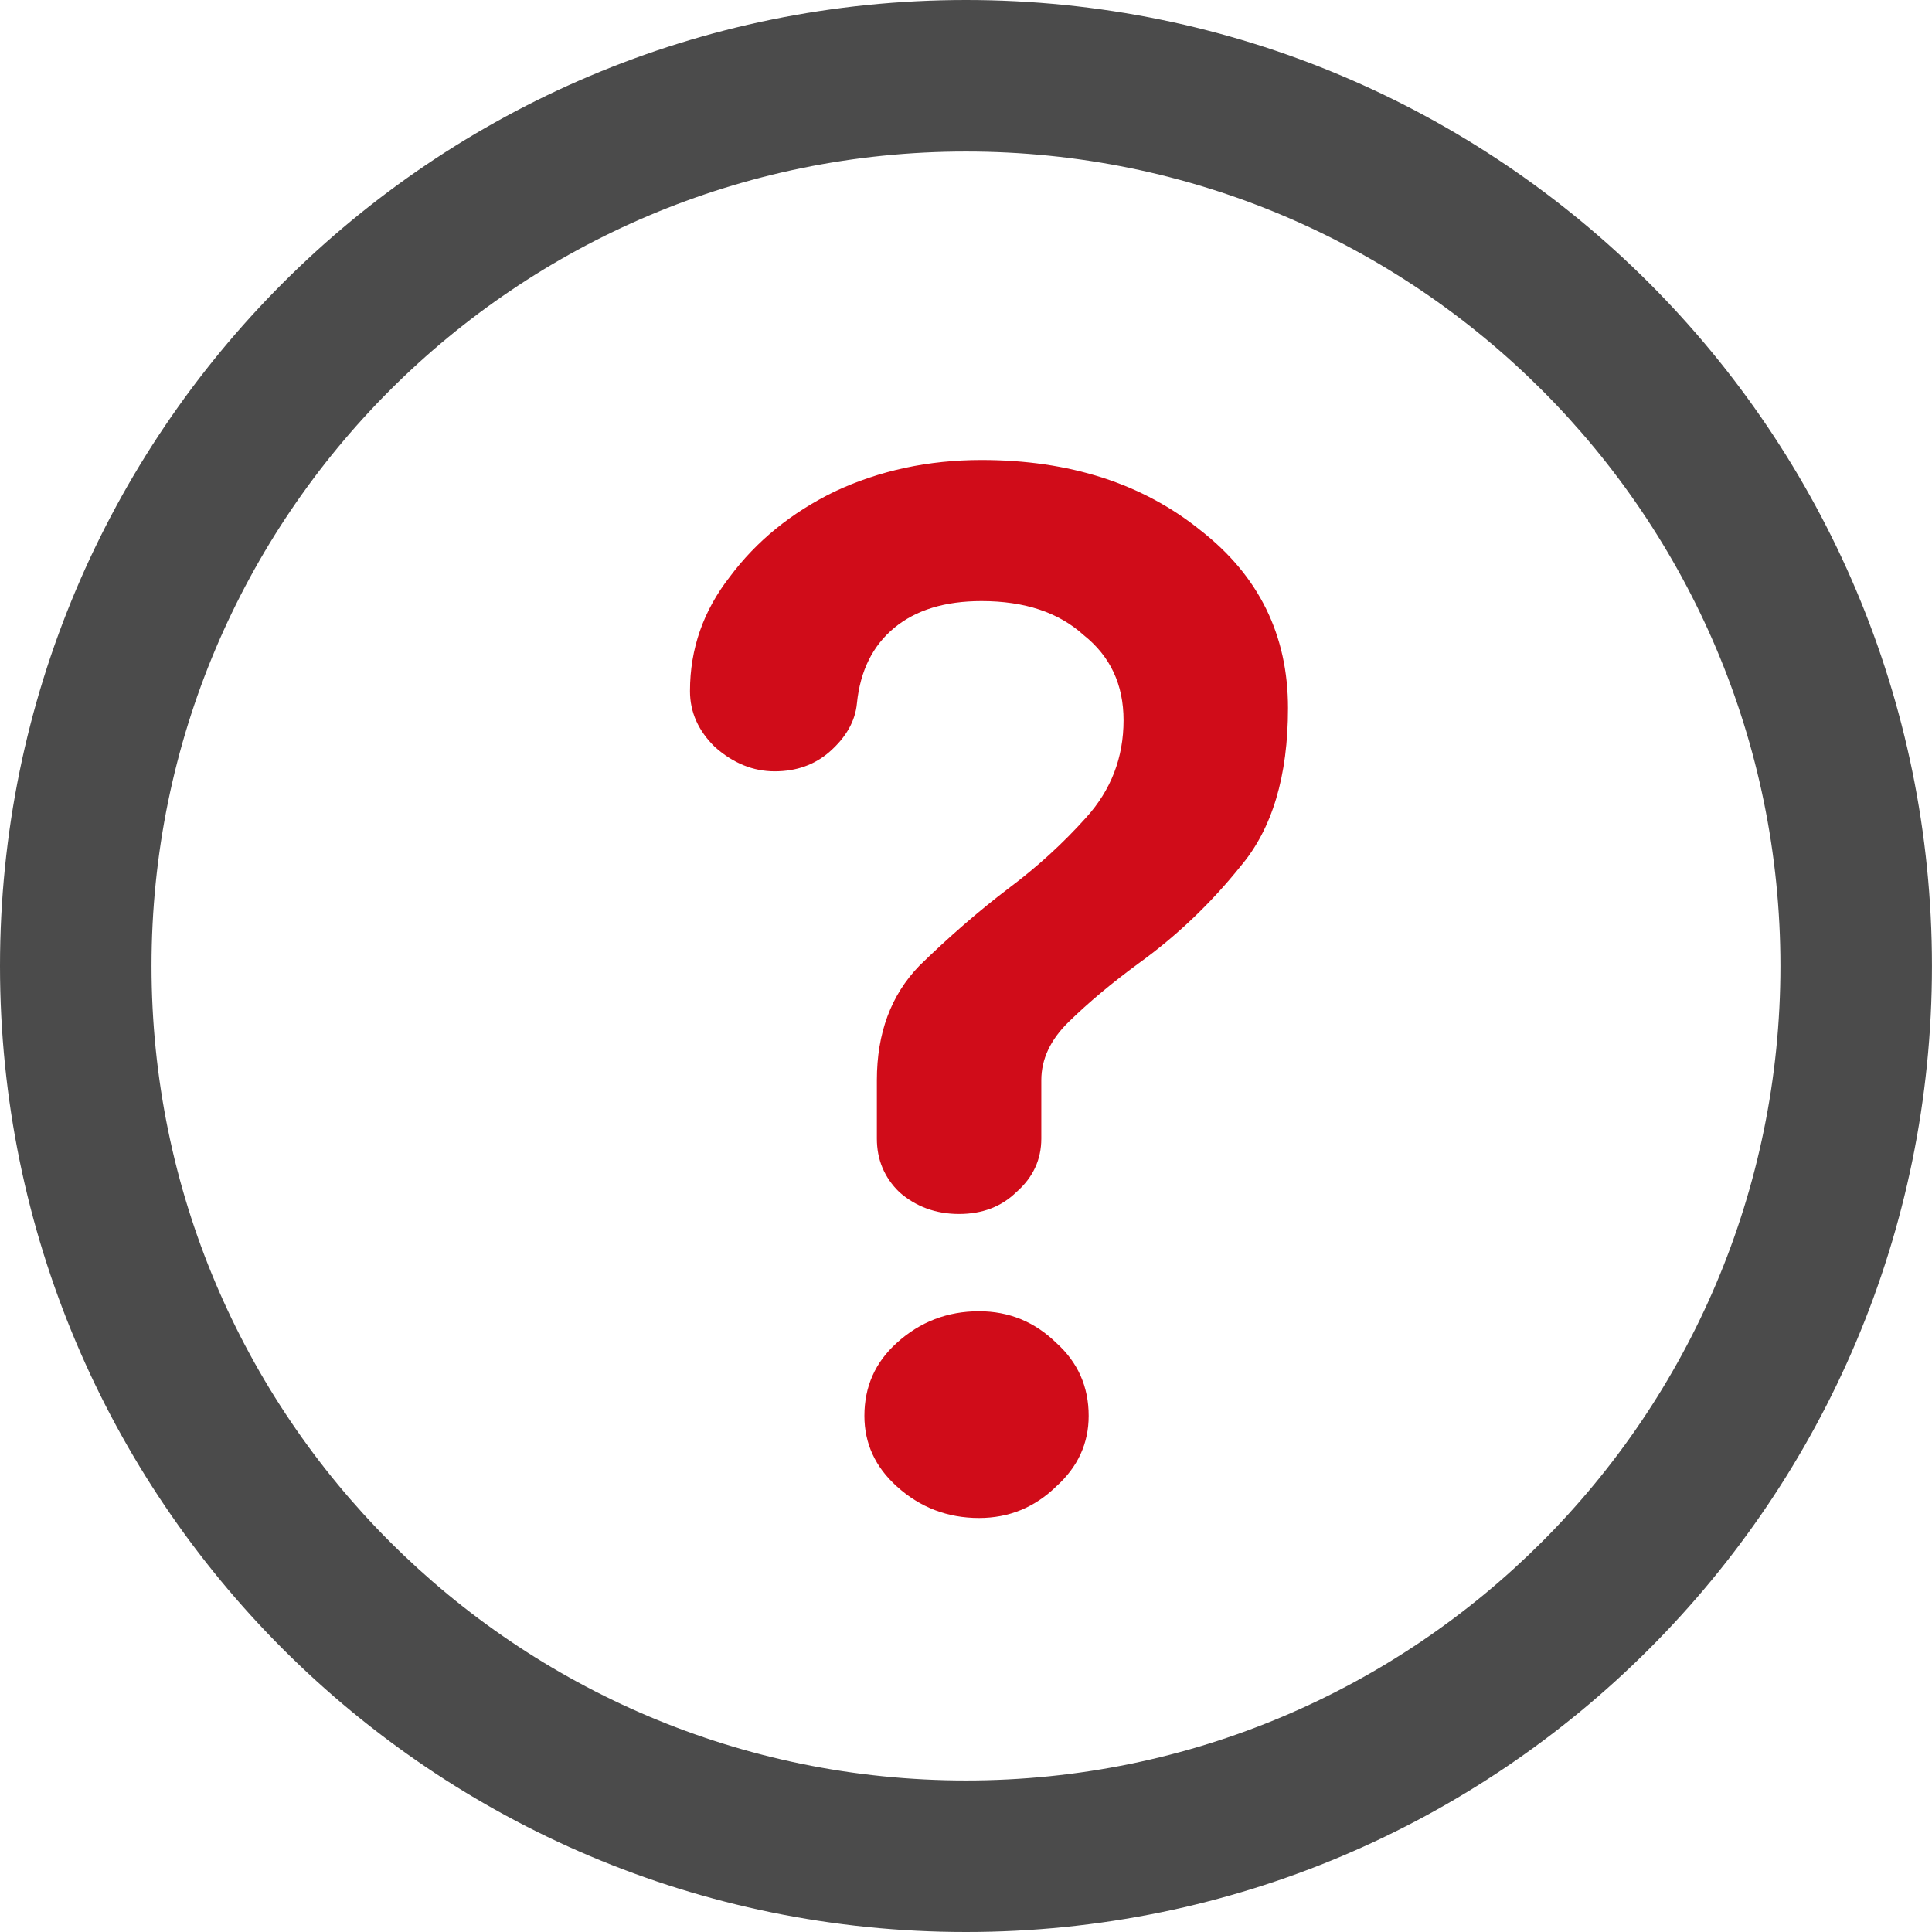
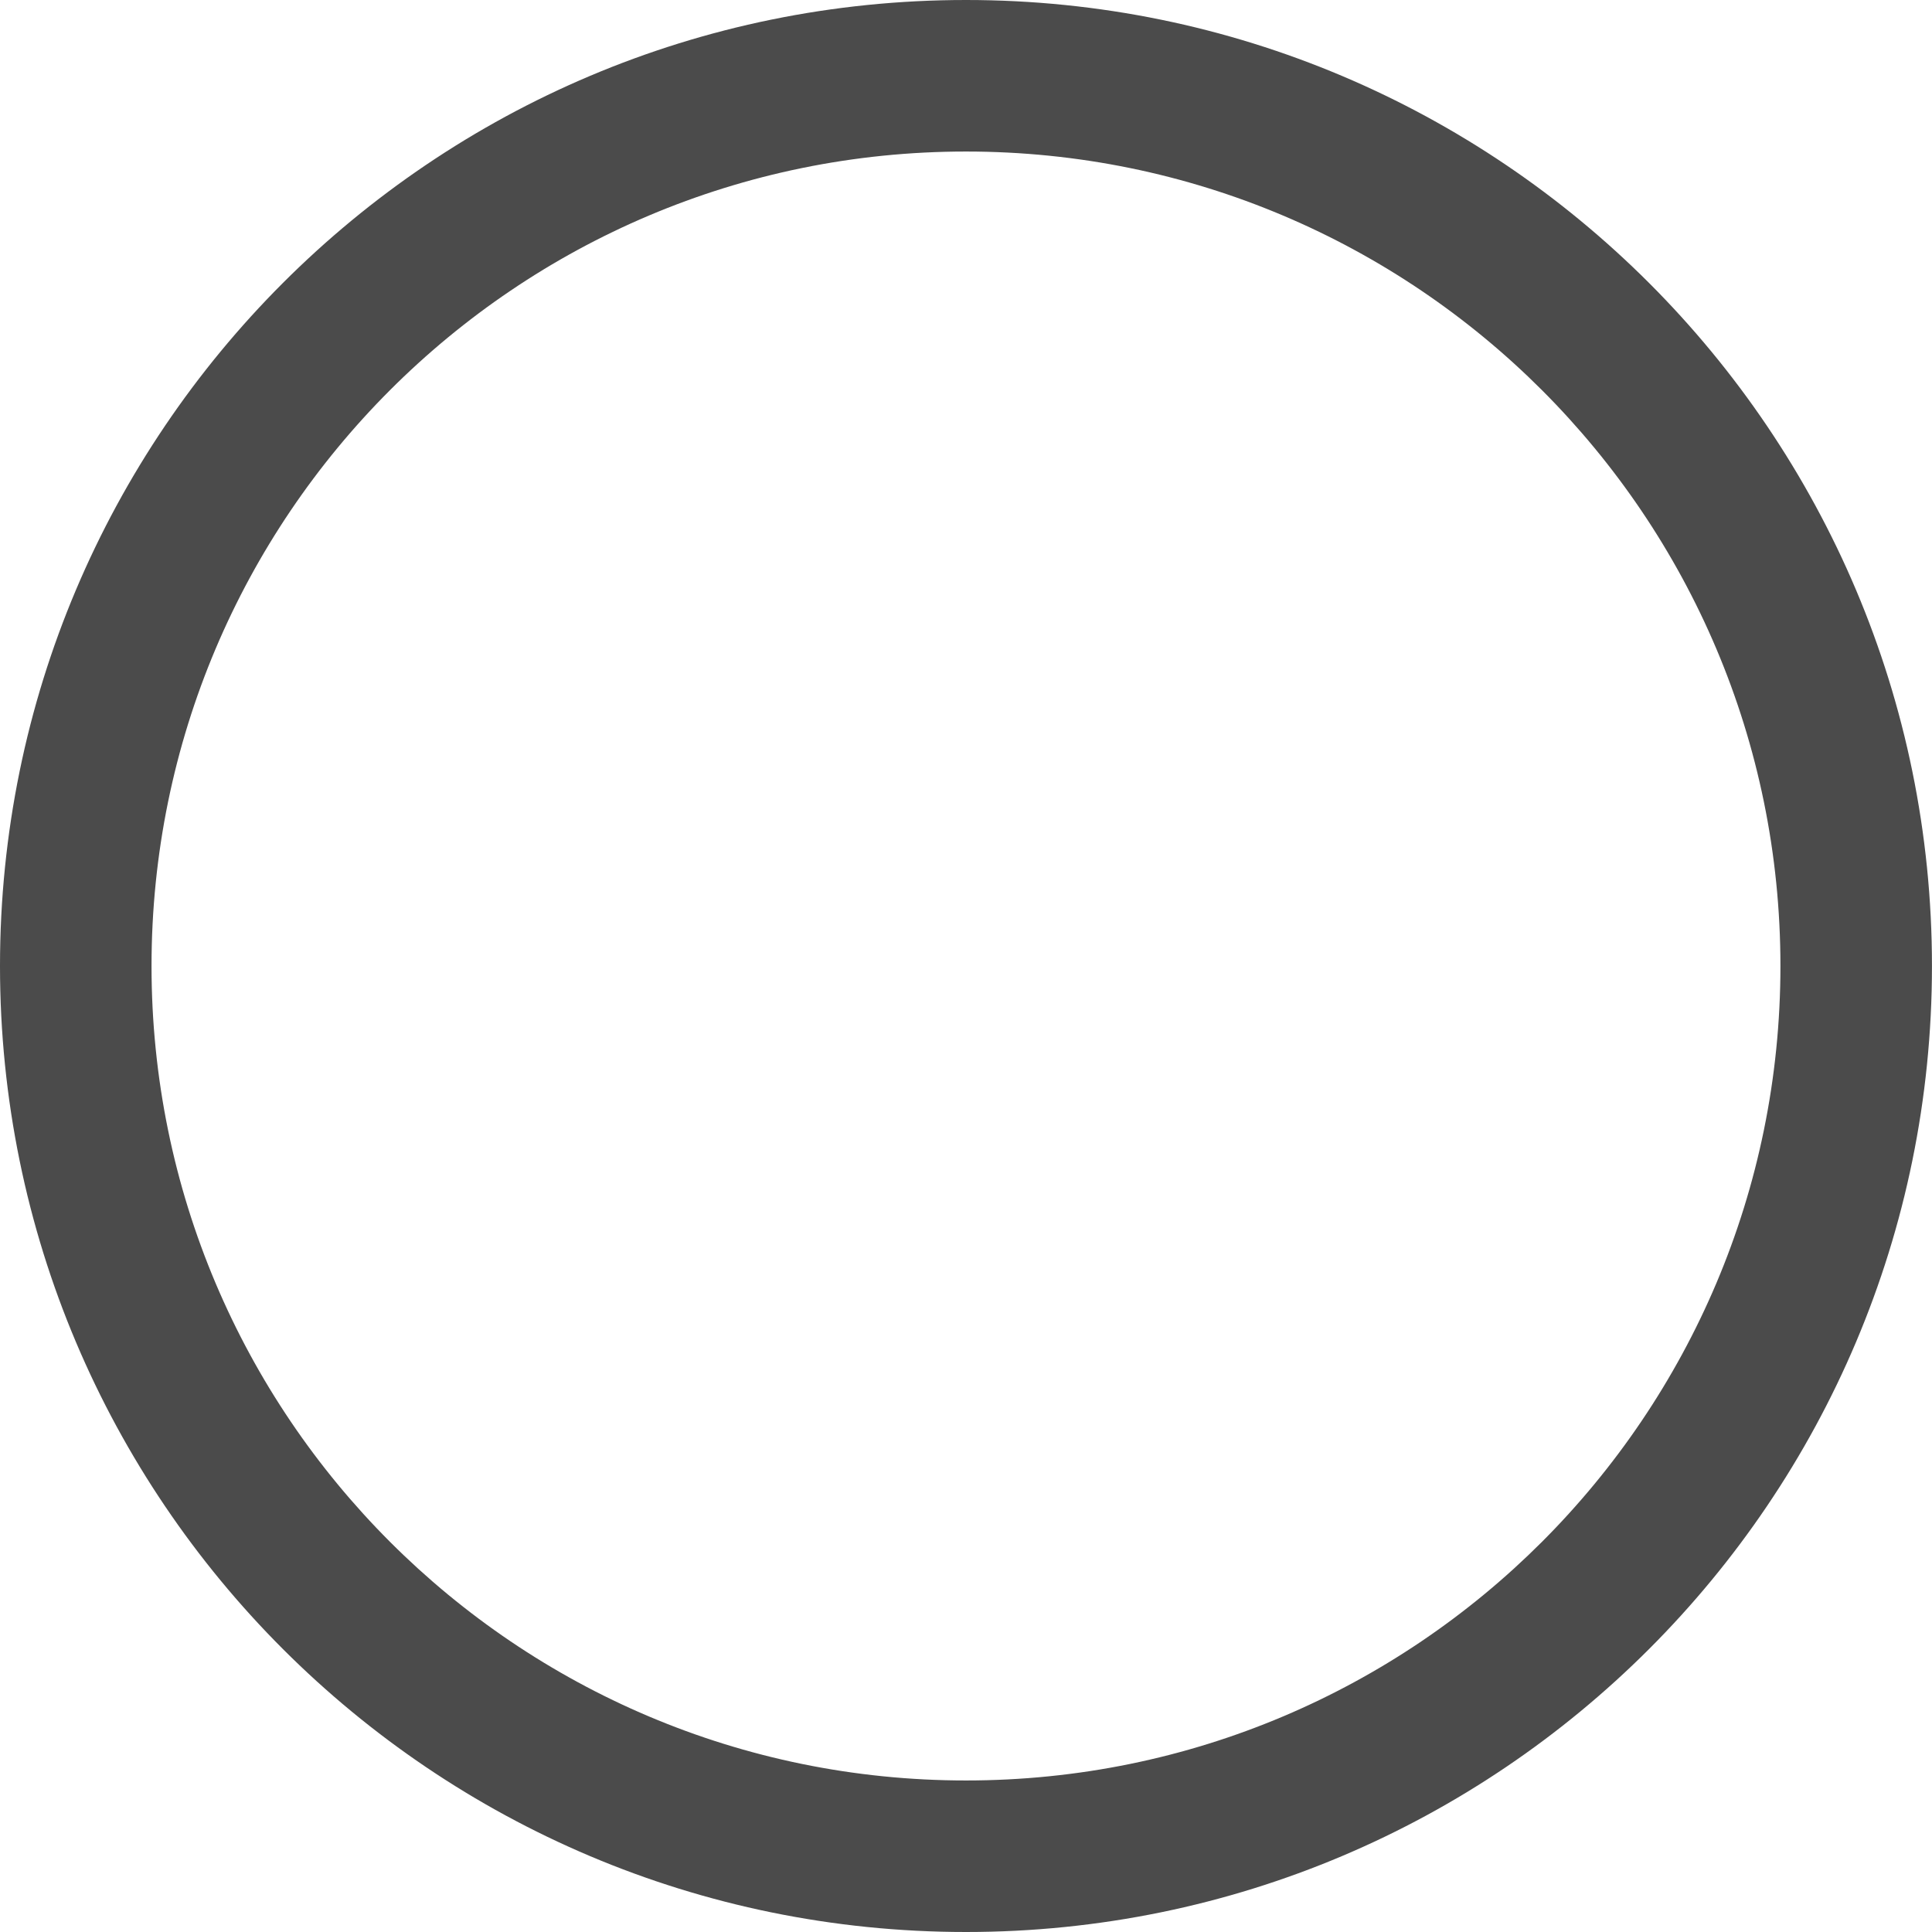
<svg xmlns="http://www.w3.org/2000/svg" width="51" height="51" viewBox="0 0 51 51" fill="none">
  <path fill-rule="evenodd" clip-rule="evenodd" d="M25.5 47C37.374 47 46.999 37.374 46.999 25.5C46.999 13.626 37.374 4 25.5 4C13.625 4 4 13.626 4 25.5C4 37.374 13.625 47 25.5 47ZM25.5 51C39.583 51 50.999 39.583 50.999 25.5C50.999 11.417 39.583 0 25.5 0C11.416 0 -0 11.417 -0 25.5C-0 39.583 11.416 51 25.5 51Z" fill="#4B4B4B" />
-   <path d="M27.488 30.056C27.488 30.612 27.269 31.083 26.83 31.468C26.436 31.853 25.931 32.046 25.317 32.046C24.703 32.046 24.177 31.853 23.739 31.468C23.344 31.083 23.147 30.612 23.147 30.056V28.515C23.147 27.273 23.52 26.268 24.265 25.497C25.054 24.727 25.844 24.042 26.633 23.443C27.378 22.886 28.058 22.266 28.672 21.581C29.33 20.853 29.659 19.997 29.659 19.013C29.659 18.071 29.308 17.322 28.606 16.765C27.948 16.166 27.049 15.867 25.909 15.867C24.945 15.867 24.177 16.102 23.607 16.573C23.037 17.044 22.708 17.707 22.621 18.563C22.577 19.034 22.336 19.462 21.897 19.847C21.503 20.19 21.02 20.361 20.45 20.361C19.88 20.361 19.354 20.147 18.872 19.719C18.433 19.291 18.214 18.799 18.214 18.242C18.214 17.129 18.565 16.123 19.266 15.225C19.968 14.283 20.889 13.534 22.029 12.977C23.213 12.421 24.506 12.143 25.909 12.143C28.233 12.143 30.163 12.764 31.698 14.005C33.232 15.203 34 16.765 34 18.692C34 20.489 33.583 21.88 32.75 22.865C31.961 23.849 31.062 24.705 30.053 25.433C29.352 25.947 28.738 26.46 28.212 26.974C27.729 27.445 27.488 27.958 27.488 28.515V30.056ZM25.844 40.071C25.011 40.071 24.287 39.793 23.673 39.237C23.103 38.723 22.818 38.102 22.818 37.375C22.818 36.604 23.103 35.962 23.673 35.449C24.287 34.892 25.011 34.614 25.844 34.614C26.633 34.614 27.313 34.892 27.883 35.449C28.453 35.962 28.738 36.604 28.738 37.375C28.738 38.102 28.453 38.723 27.883 39.237C27.313 39.793 26.633 40.071 25.844 40.071Z" fill="#D00C19" />
</svg>